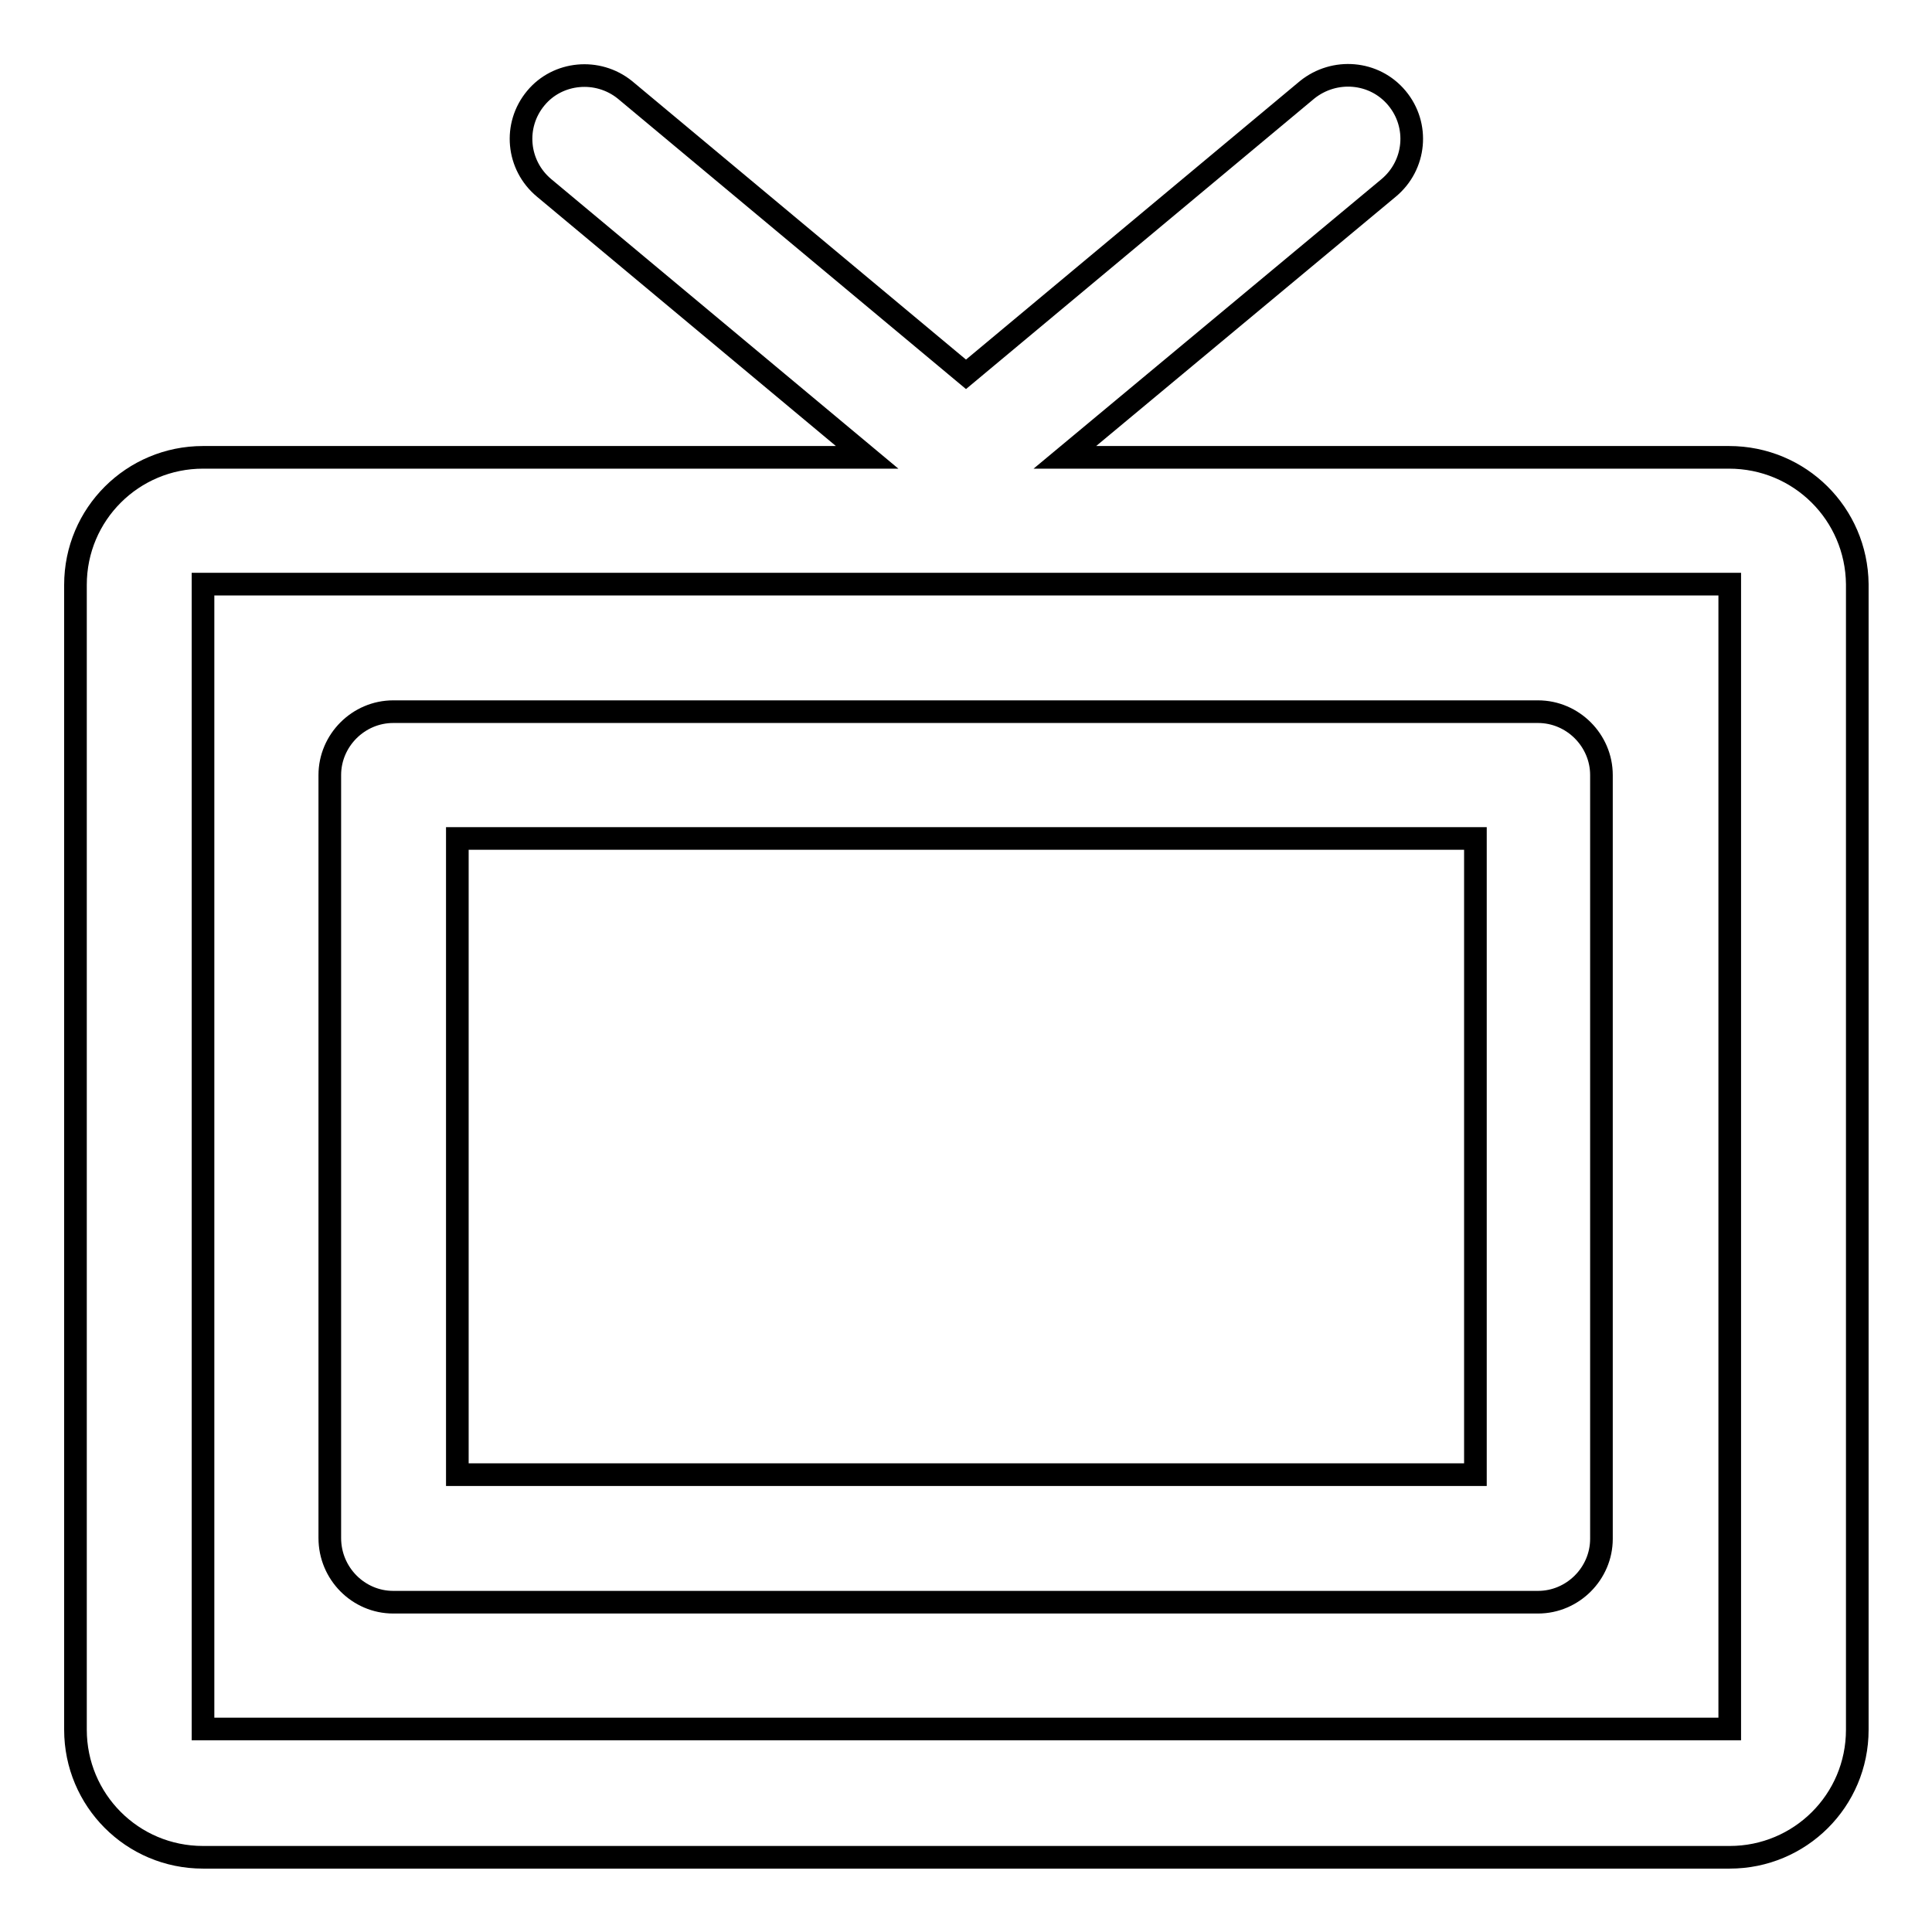
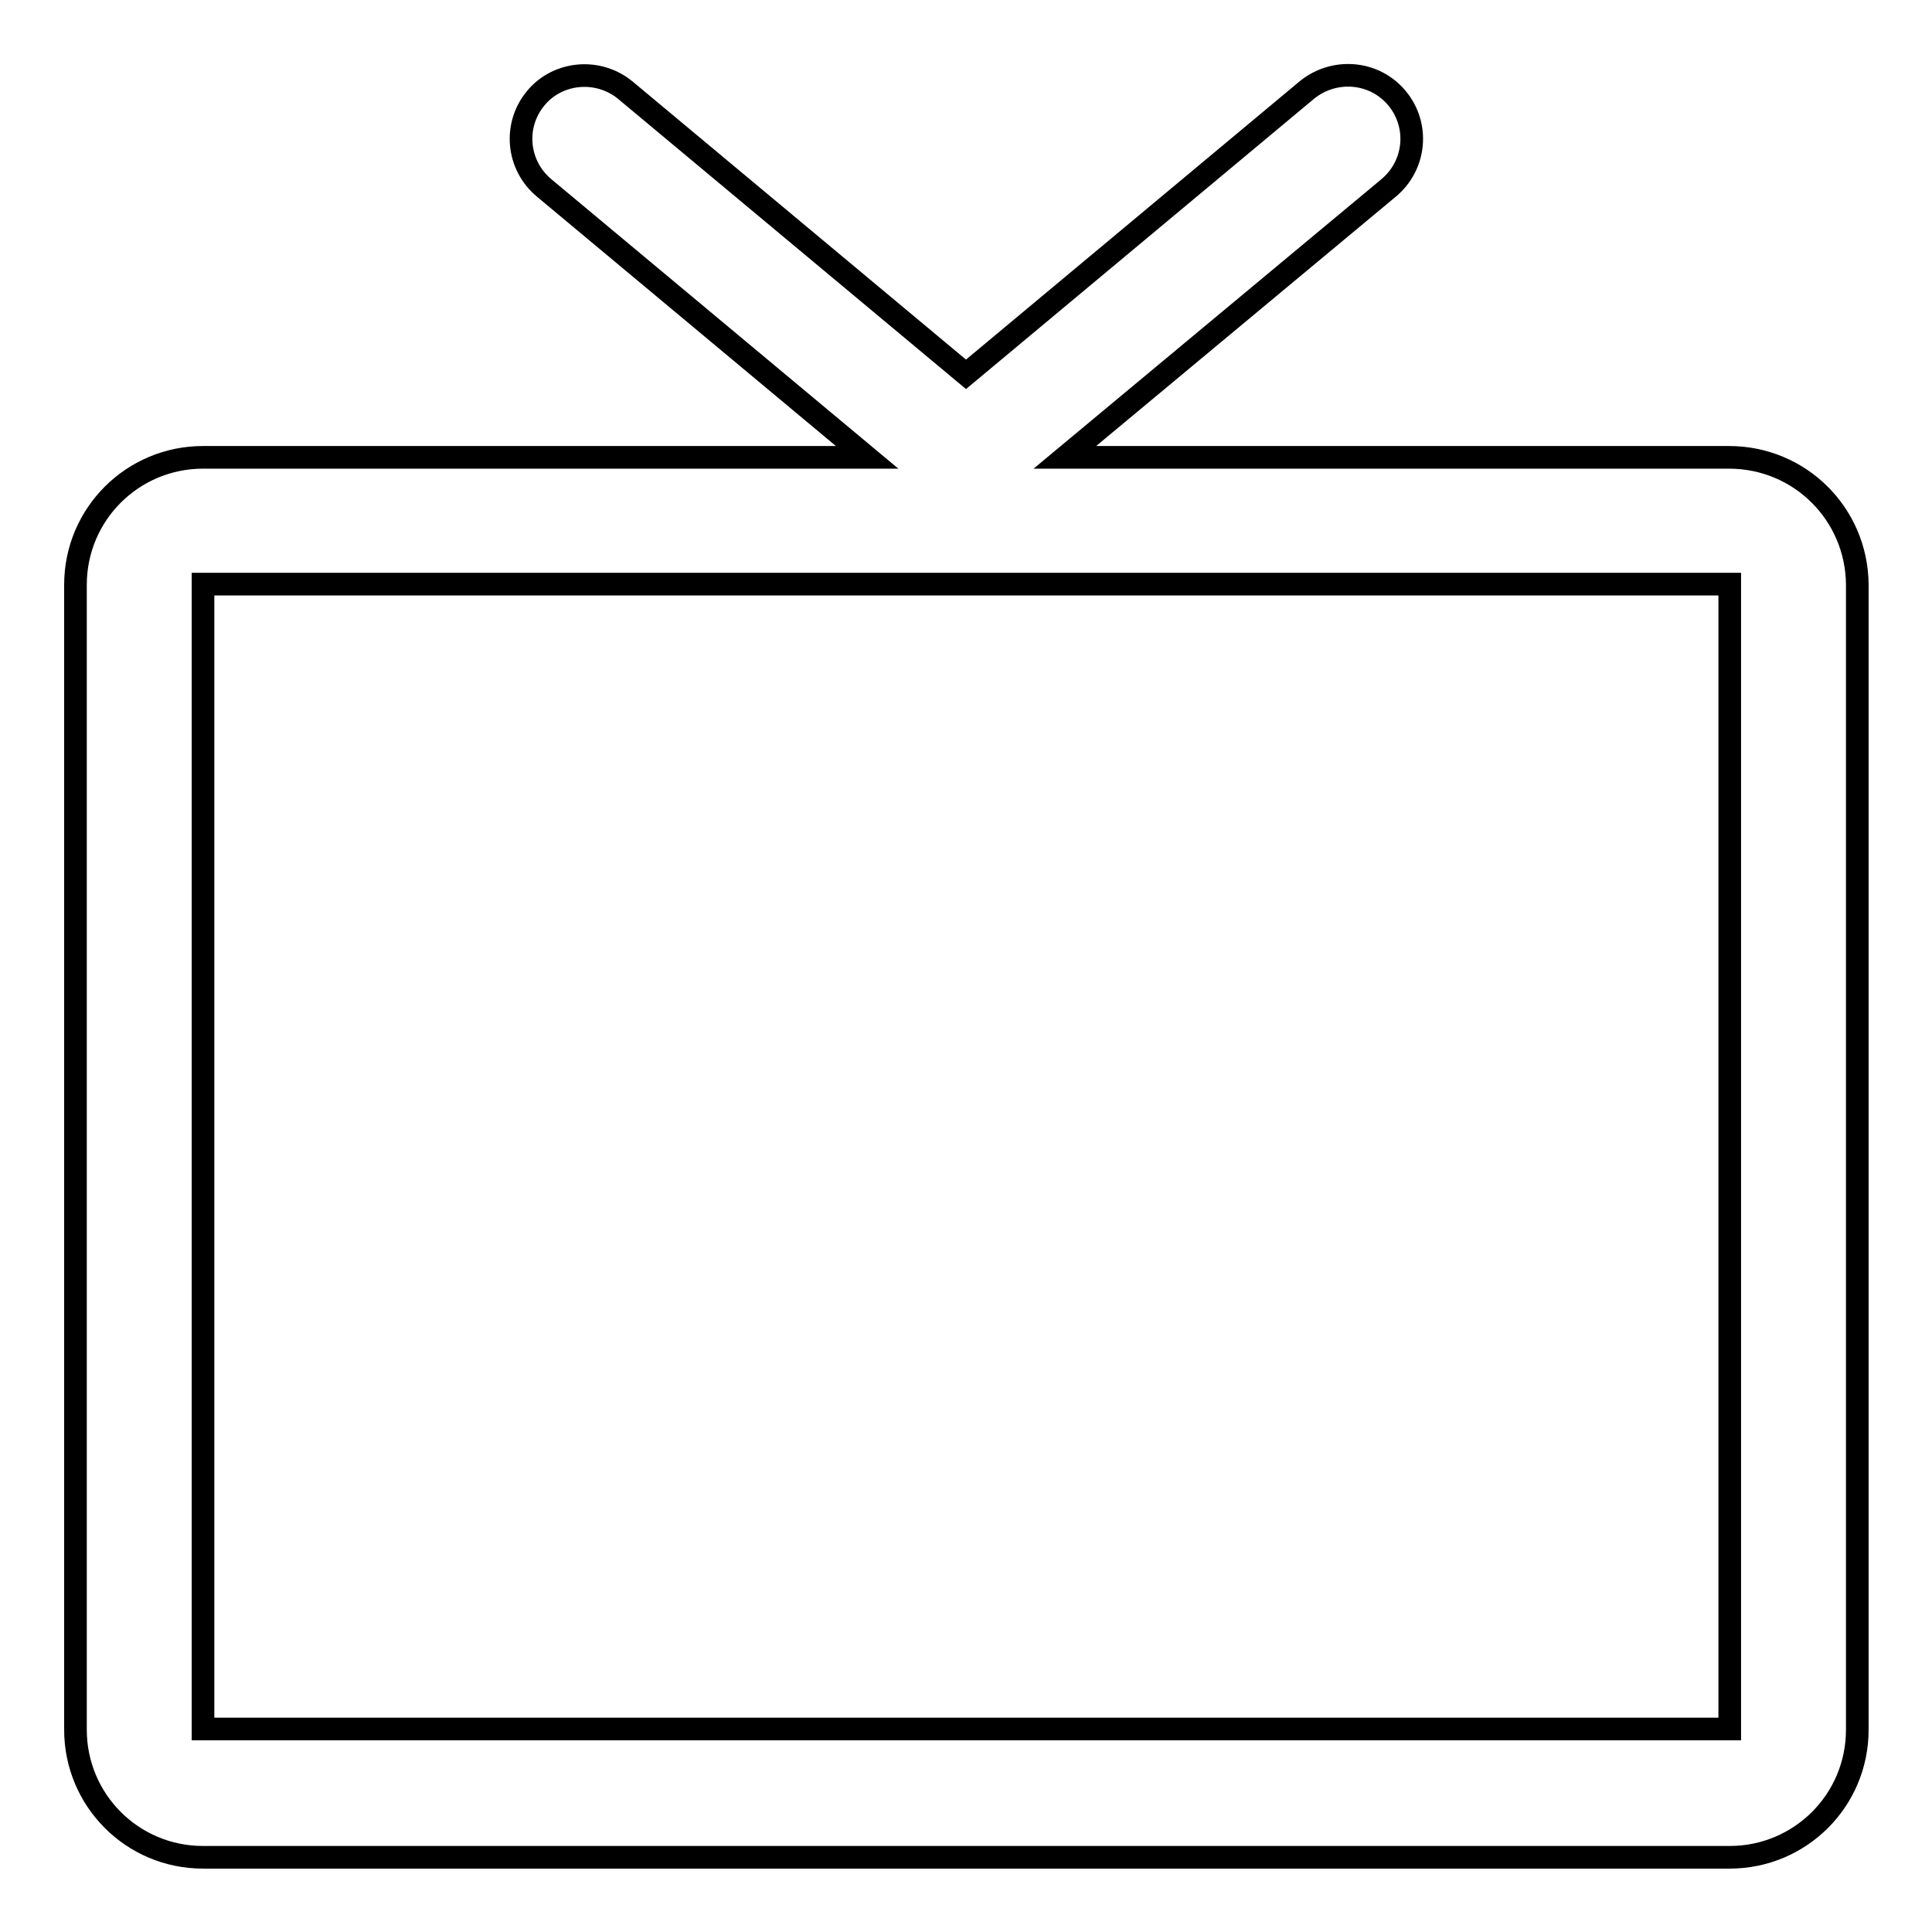
<svg xmlns="http://www.w3.org/2000/svg" version="1.1" x="0px" y="0px" viewBox="0 0 256 256" enable-background="new 0 0 256 256" xml:space="preserve">
  <g>
    <g>
      <path stroke-width="3" fill-opacity="0" stroke="#000000" d="M229.1,60.6h-88L184,24.9c3.6-3,4.1-8.3,1.1-11.9s-8.3-4-11.9-1.1L128,49.6L82.8,11.9C79.2,9,73.9,9.5,71,13c-3,3.6-2.5,8.9,1.1,11.9l42.8,35.7h-88c-9.3,0-16.9,7.5-16.9,16.9v151.7c0,9.3,7.5,16.9,16.9,16.9h202.3c9.3,0,16.9-7.5,16.9-16.9V77.4C246,68.1,238.5,60.6,229.1,60.6z M229.1,229.1H26.9V77.4h202.3V229.1z" />
-       <path stroke-width="3" fill-opacity="0" stroke="#000000" d="M52.1,212.3h151.7c4.6,0,8.4-3.8,8.4-8.4V102.7c0-4.6-3.8-8.4-8.4-8.4H52.1c-4.6,0-8.4,3.8-8.4,8.4v101.1C43.7,208.5,47.5,212.3,52.1,212.3z M60.6,111.1h134.9v84.3H60.6V111.1z" />
    </g>
  </g>
</svg>